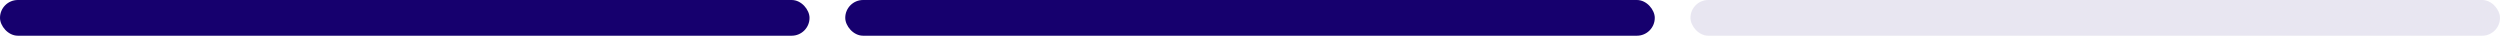
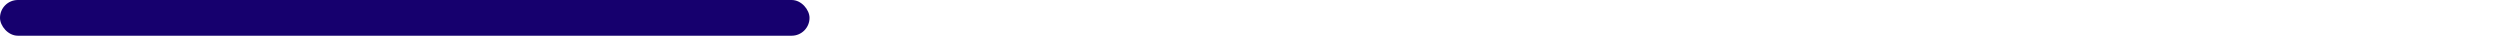
<svg xmlns="http://www.w3.org/2000/svg" width="280" height="4" viewBox="0 0 280 4" fill="none">
  <rect width="90.667" height="4" rx="2" fill="#16006E" />
-   <rect x="94.668" width="90.667" height="4" rx="2" fill="#16006E" />
-   <rect opacity="0.1" x="189.332" width="90.667" height="4" rx="2" fill="#16006E" />
</svg>